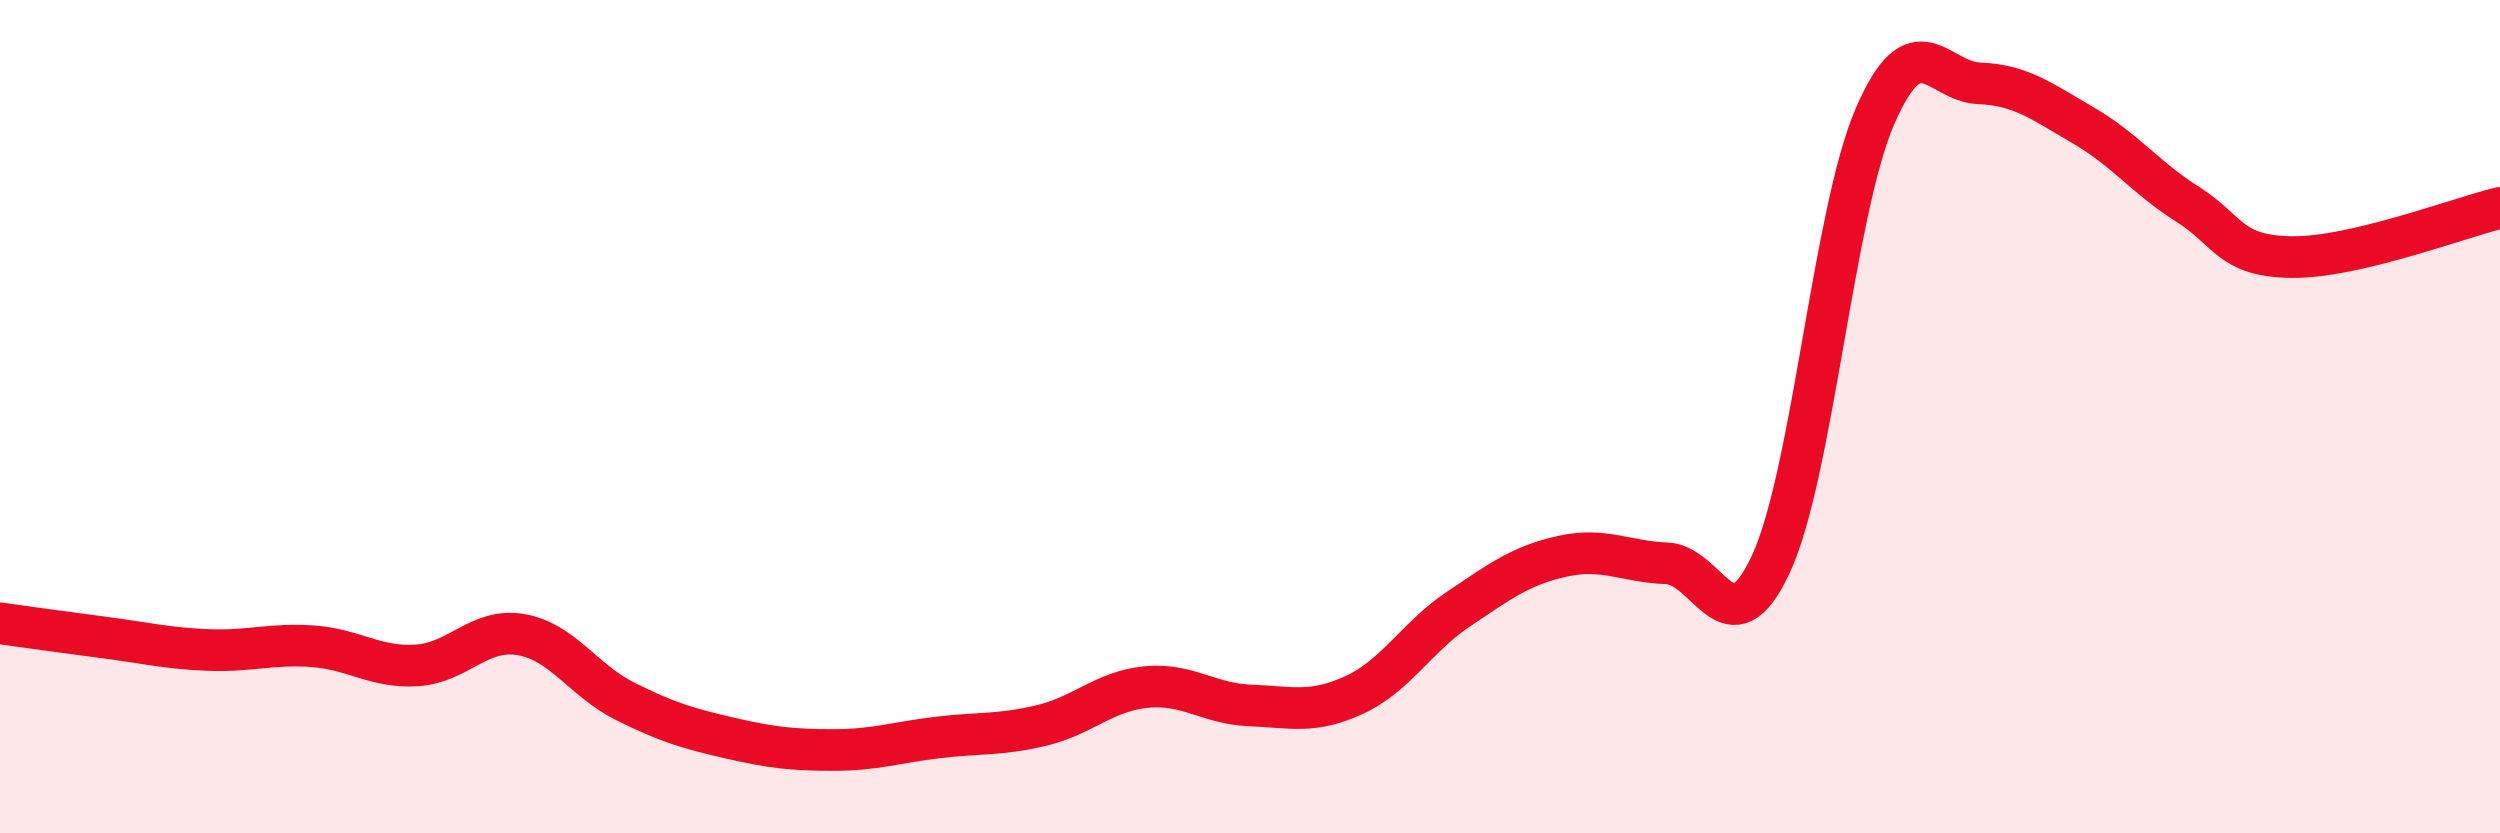
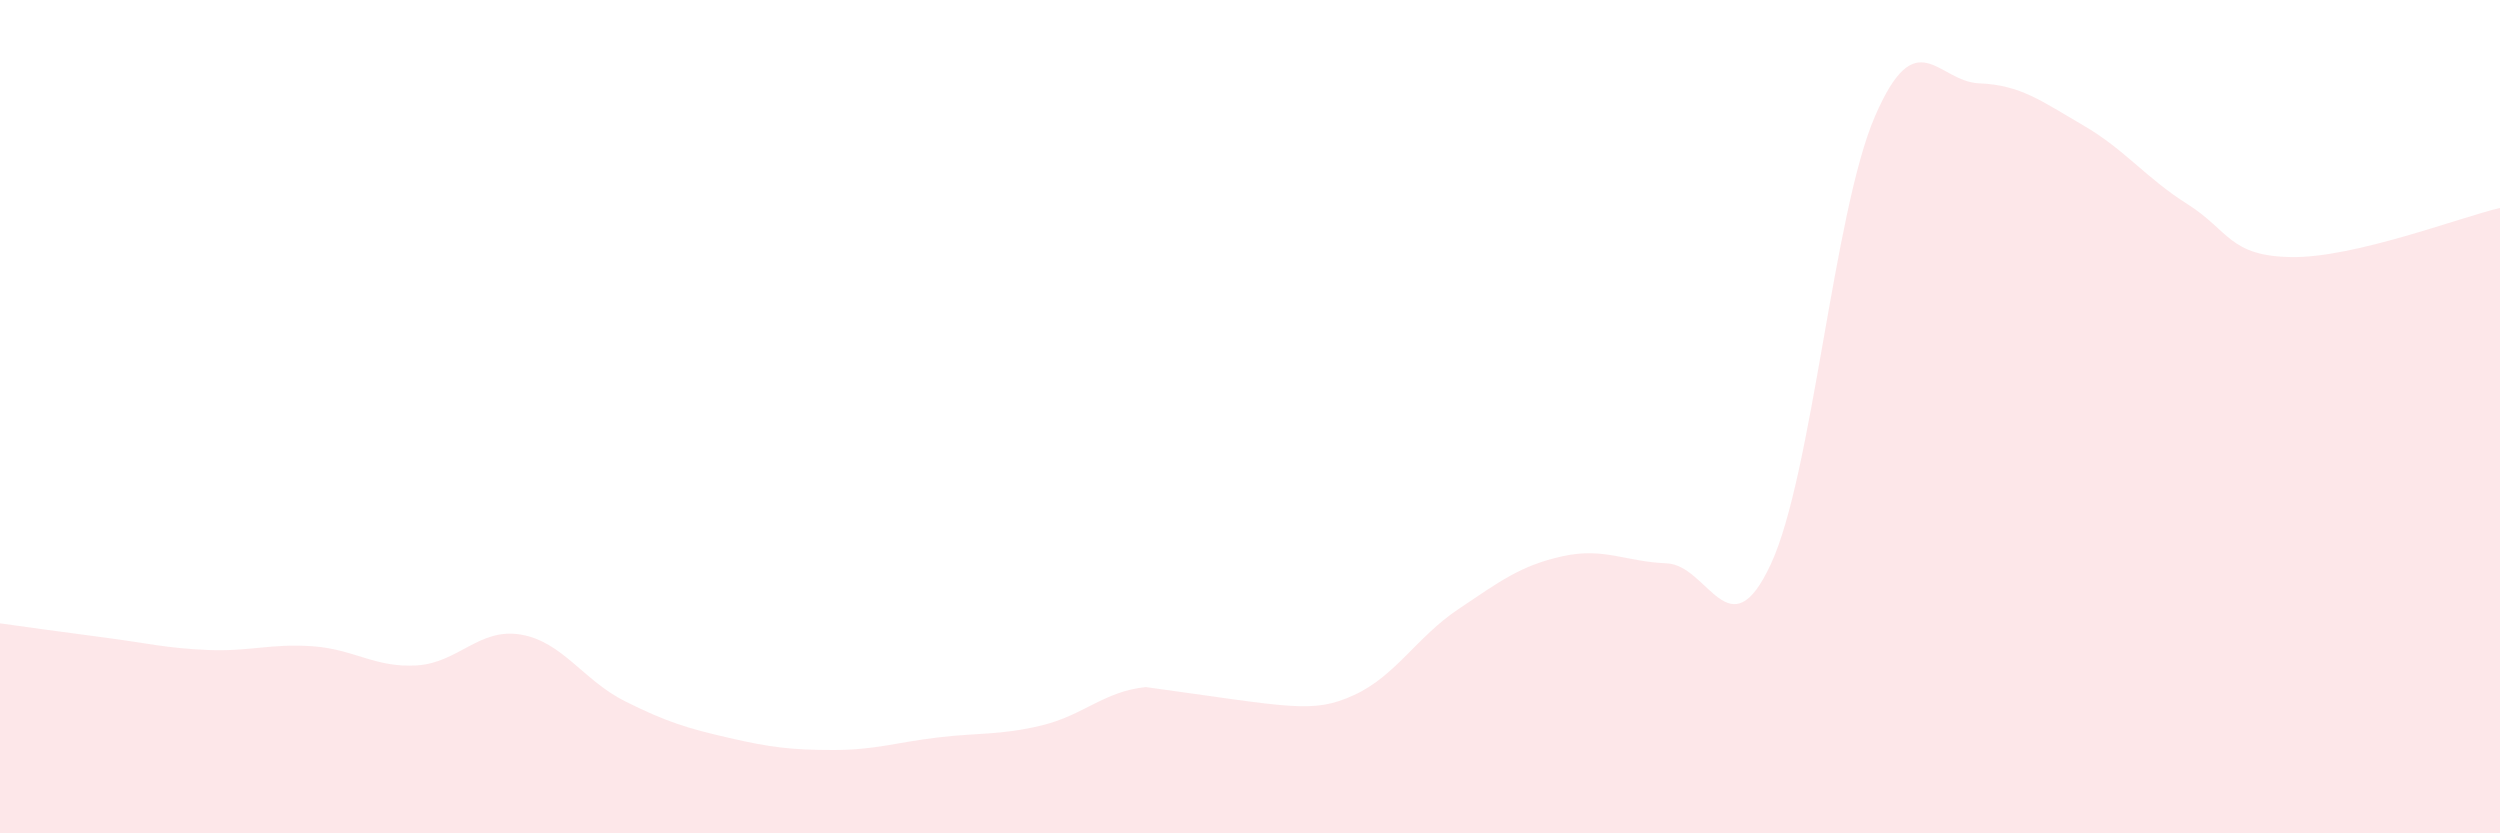
<svg xmlns="http://www.w3.org/2000/svg" width="60" height="20" viewBox="0 0 60 20">
-   <path d="M 0,14.96 C 0.5,15.03 1.5,15.17 2.5,15.3 C 3.5,15.43 4,15.56 5,15.6 C 6,15.64 6.5,15.44 7.5,15.51 C 8.5,15.58 9,16.03 10,15.97 C 11,15.91 11.5,15.06 12.5,15.23 C 13.5,15.4 14,16.33 15,16.83 C 16,17.33 16.5,17.48 17.5,17.71 C 18.5,17.94 19,18 20,18 C 21,18 21.5,17.82 22.5,17.7 C 23.5,17.58 24,17.65 25,17.41 C 26,17.17 26.5,16.59 27.5,16.49 C 28.5,16.39 29,16.89 30,16.93 C 31,16.97 31.5,17.14 32.5,16.68 C 33.5,16.22 34,15.29 35,14.62 C 36,13.95 36.5,13.57 37.5,13.35 C 38.5,13.13 39,13.48 40,13.52 C 41,13.56 41.5,15.69 42.5,13.54 C 43.5,11.39 44,5.1 45,2.79 C 46,0.48 46.5,1.96 47.5,2 C 48.5,2.04 49,2.43 50,3.01 C 51,3.59 51.5,4.27 52.5,4.9 C 53.5,5.53 53.5,6.15 55,6.17 C 56.5,6.19 59,5.23 60,4.99L60 20L0 20Z" fill="#EB0A25" opacity="0.1" stroke-linecap="round" stroke-linejoin="round" />
-   <path d="M 0,14.96 C 0.5,15.03 1.5,15.17 2.5,15.3 C 3.5,15.43 4,15.56 5,15.6 C 6,15.64 6.5,15.44 7.5,15.51 C 8.5,15.58 9,16.03 10,15.97 C 11,15.91 11.5,15.06 12.5,15.23 C 13.5,15.4 14,16.33 15,16.83 C 16,17.33 16.5,17.48 17.5,17.71 C 18.5,17.94 19,18 20,18 C 21,18 21.5,17.82 22.5,17.7 C 23.5,17.58 24,17.65 25,17.41 C 26,17.17 26.5,16.59 27.5,16.49 C 28.5,16.39 29,16.89 30,16.93 C 31,16.97 31.5,17.14 32.5,16.68 C 33.5,16.22 34,15.29 35,14.62 C 36,13.95 36.5,13.57 37.5,13.35 C 38.5,13.13 39,13.48 40,13.52 C 41,13.56 41.5,15.69 42.5,13.54 C 43.5,11.39 44,5.1 45,2.79 C 46,0.48 46.5,1.96 47.5,2 C 48.5,2.04 49,2.43 50,3.01 C 51,3.59 51.5,4.27 52.5,4.9 C 53.5,5.53 53.5,6.15 55,6.17 C 56.5,6.19 59,5.23 60,4.99" stroke="#EB0A25" stroke-width="1" fill="none" stroke-linecap="round" stroke-linejoin="round" />
+   <path d="M 0,14.96 C 0.5,15.03 1.5,15.17 2.5,15.3 C 3.5,15.43 4,15.56 5,15.6 C 6,15.64 6.5,15.44 7.5,15.51 C 8.5,15.58 9,16.03 10,15.97 C 11,15.91 11.5,15.06 12.5,15.23 C 13.5,15.4 14,16.33 15,16.83 C 16,17.33 16.5,17.48 17.5,17.71 C 18.5,17.94 19,18 20,18 C 21,18 21.5,17.82 22.5,17.7 C 23.5,17.58 24,17.65 25,17.41 C 26,17.17 26.5,16.59 27.5,16.49 C 31,16.97 31.5,17.14 32.5,16.68 C 33.5,16.22 34,15.29 35,14.62 C 36,13.95 36.5,13.57 37.5,13.35 C 38.5,13.13 39,13.48 40,13.52 C 41,13.56 41.5,15.69 42.5,13.54 C 43.5,11.39 44,5.1 45,2.79 C 46,0.48 46.5,1.96 47.5,2 C 48.5,2.04 49,2.43 50,3.01 C 51,3.59 51.5,4.27 52.5,4.9 C 53.5,5.53 53.5,6.15 55,6.17 C 56.5,6.19 59,5.23 60,4.99L60 20L0 20Z" fill="#EB0A25" opacity="0.1" stroke-linecap="round" stroke-linejoin="round" />
</svg>